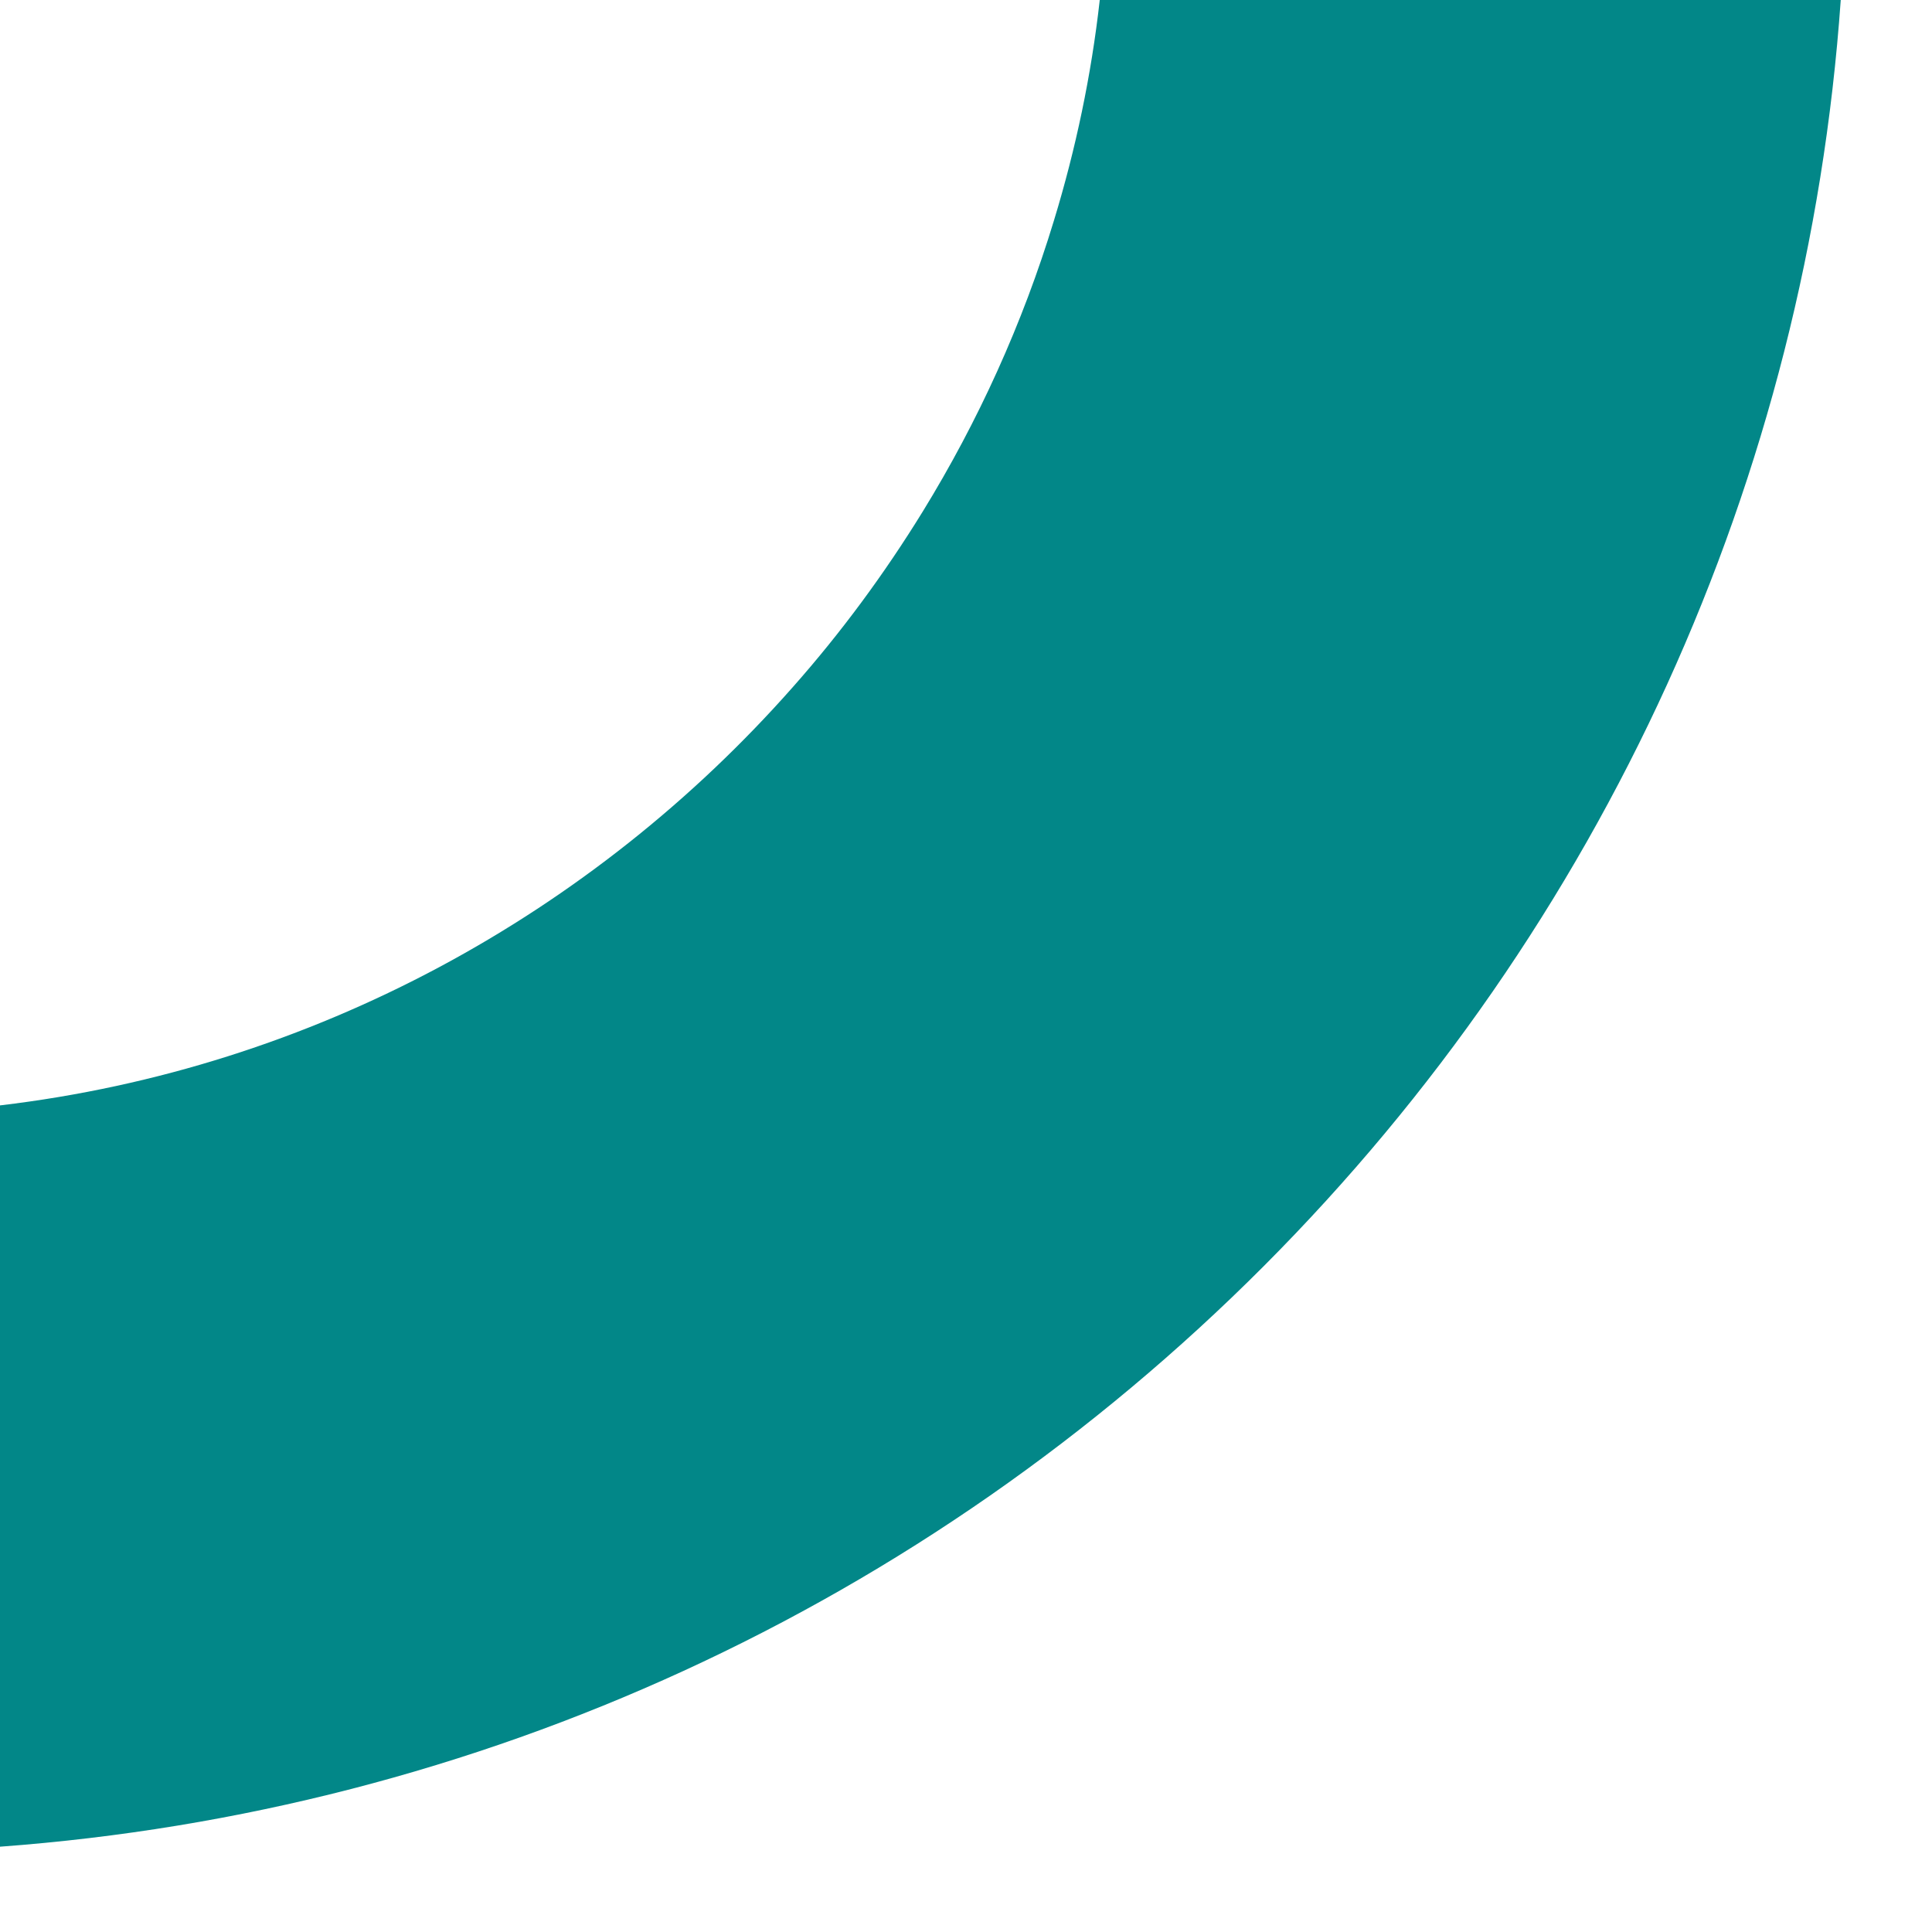
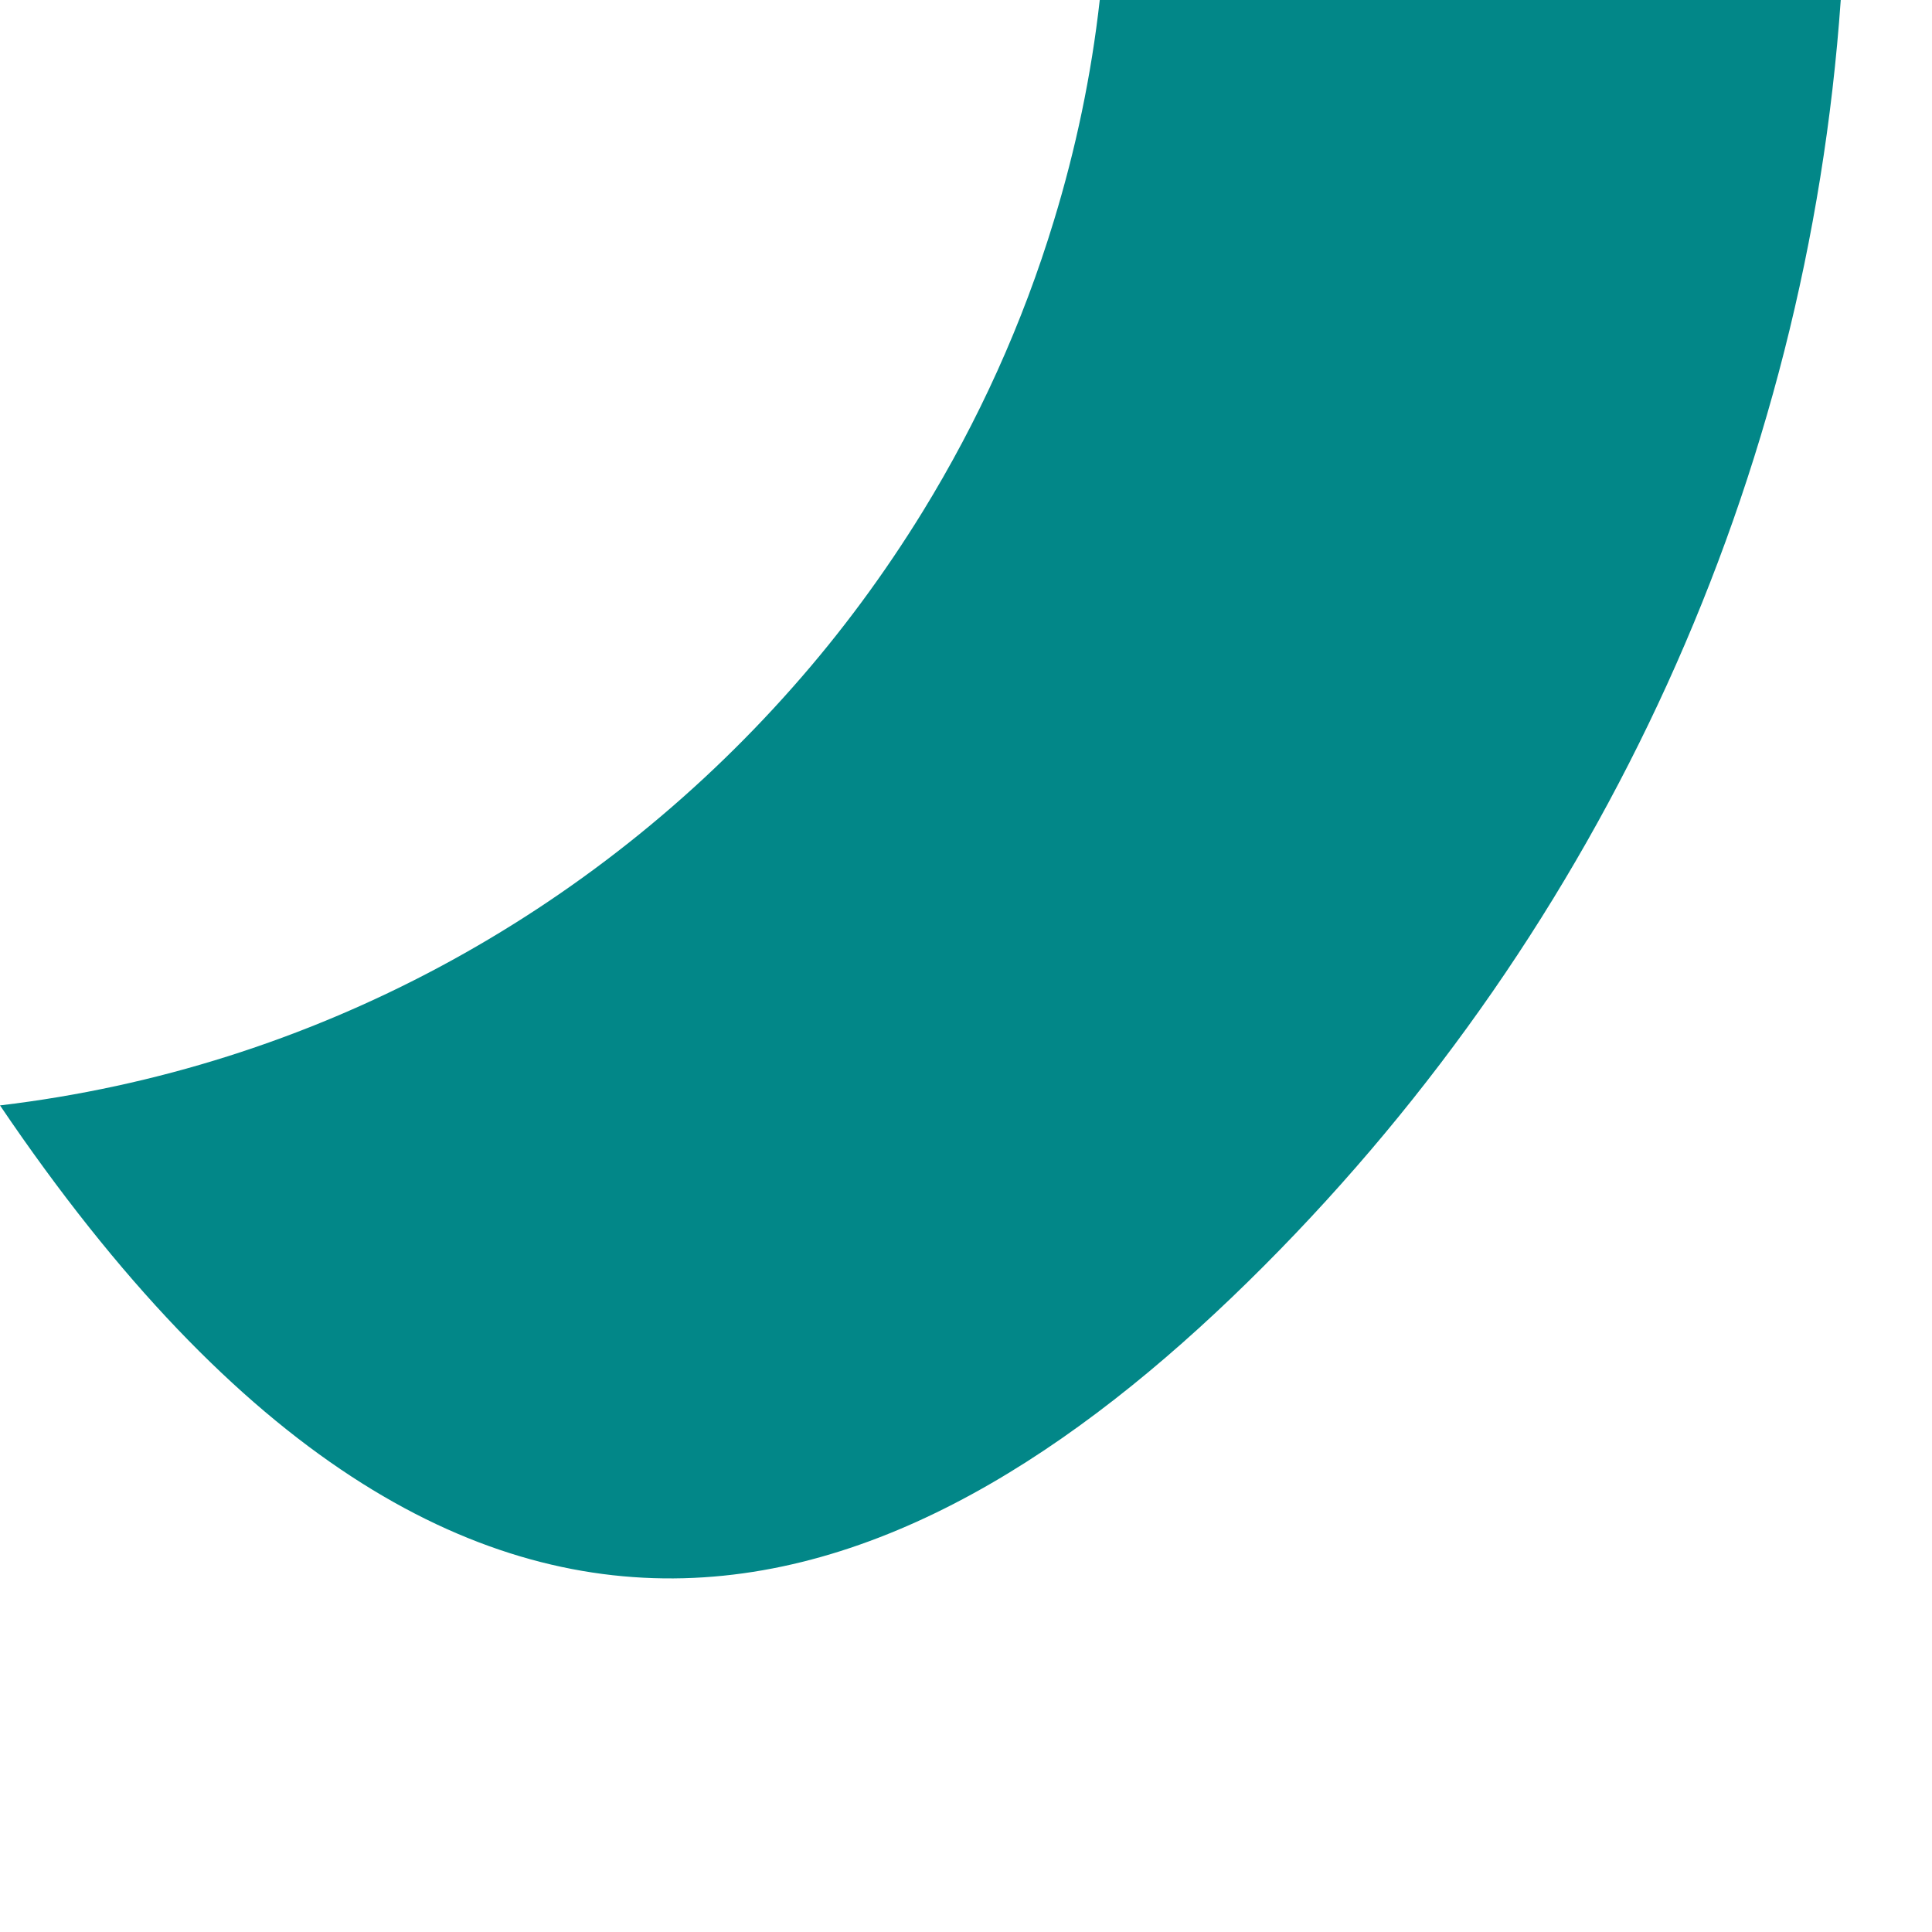
<svg xmlns="http://www.w3.org/2000/svg" fill="none" height="100%" overflow="visible" preserveAspectRatio="none" style="display: block;" viewBox="0 0 13 13" width="100%">
-   <path d="M7.092 1.483C6.881 2.178 6.582 2.835 6.209 3.442C5.951 3.861 5.66 4.256 5.335 4.623C3.99 6.147 2.11 7.188 0 7.438V12.426C3.212 12.189 6.218 10.811 8.504 8.519C10.791 6.226 12.16 3.213 12.386 0H7.4C7.343 0.508 7.238 1.005 7.092 1.483Z" fill="#028788" id="Vector" />
+   <path d="M7.092 1.483C6.881 2.178 6.582 2.835 6.209 3.442C5.951 3.861 5.66 4.256 5.335 4.623C3.99 6.147 2.11 7.188 0 7.438C3.212 12.189 6.218 10.811 8.504 8.519C10.791 6.226 12.16 3.213 12.386 0H7.4C7.343 0.508 7.238 1.005 7.092 1.483Z" fill="#028788" id="Vector" />
</svg>